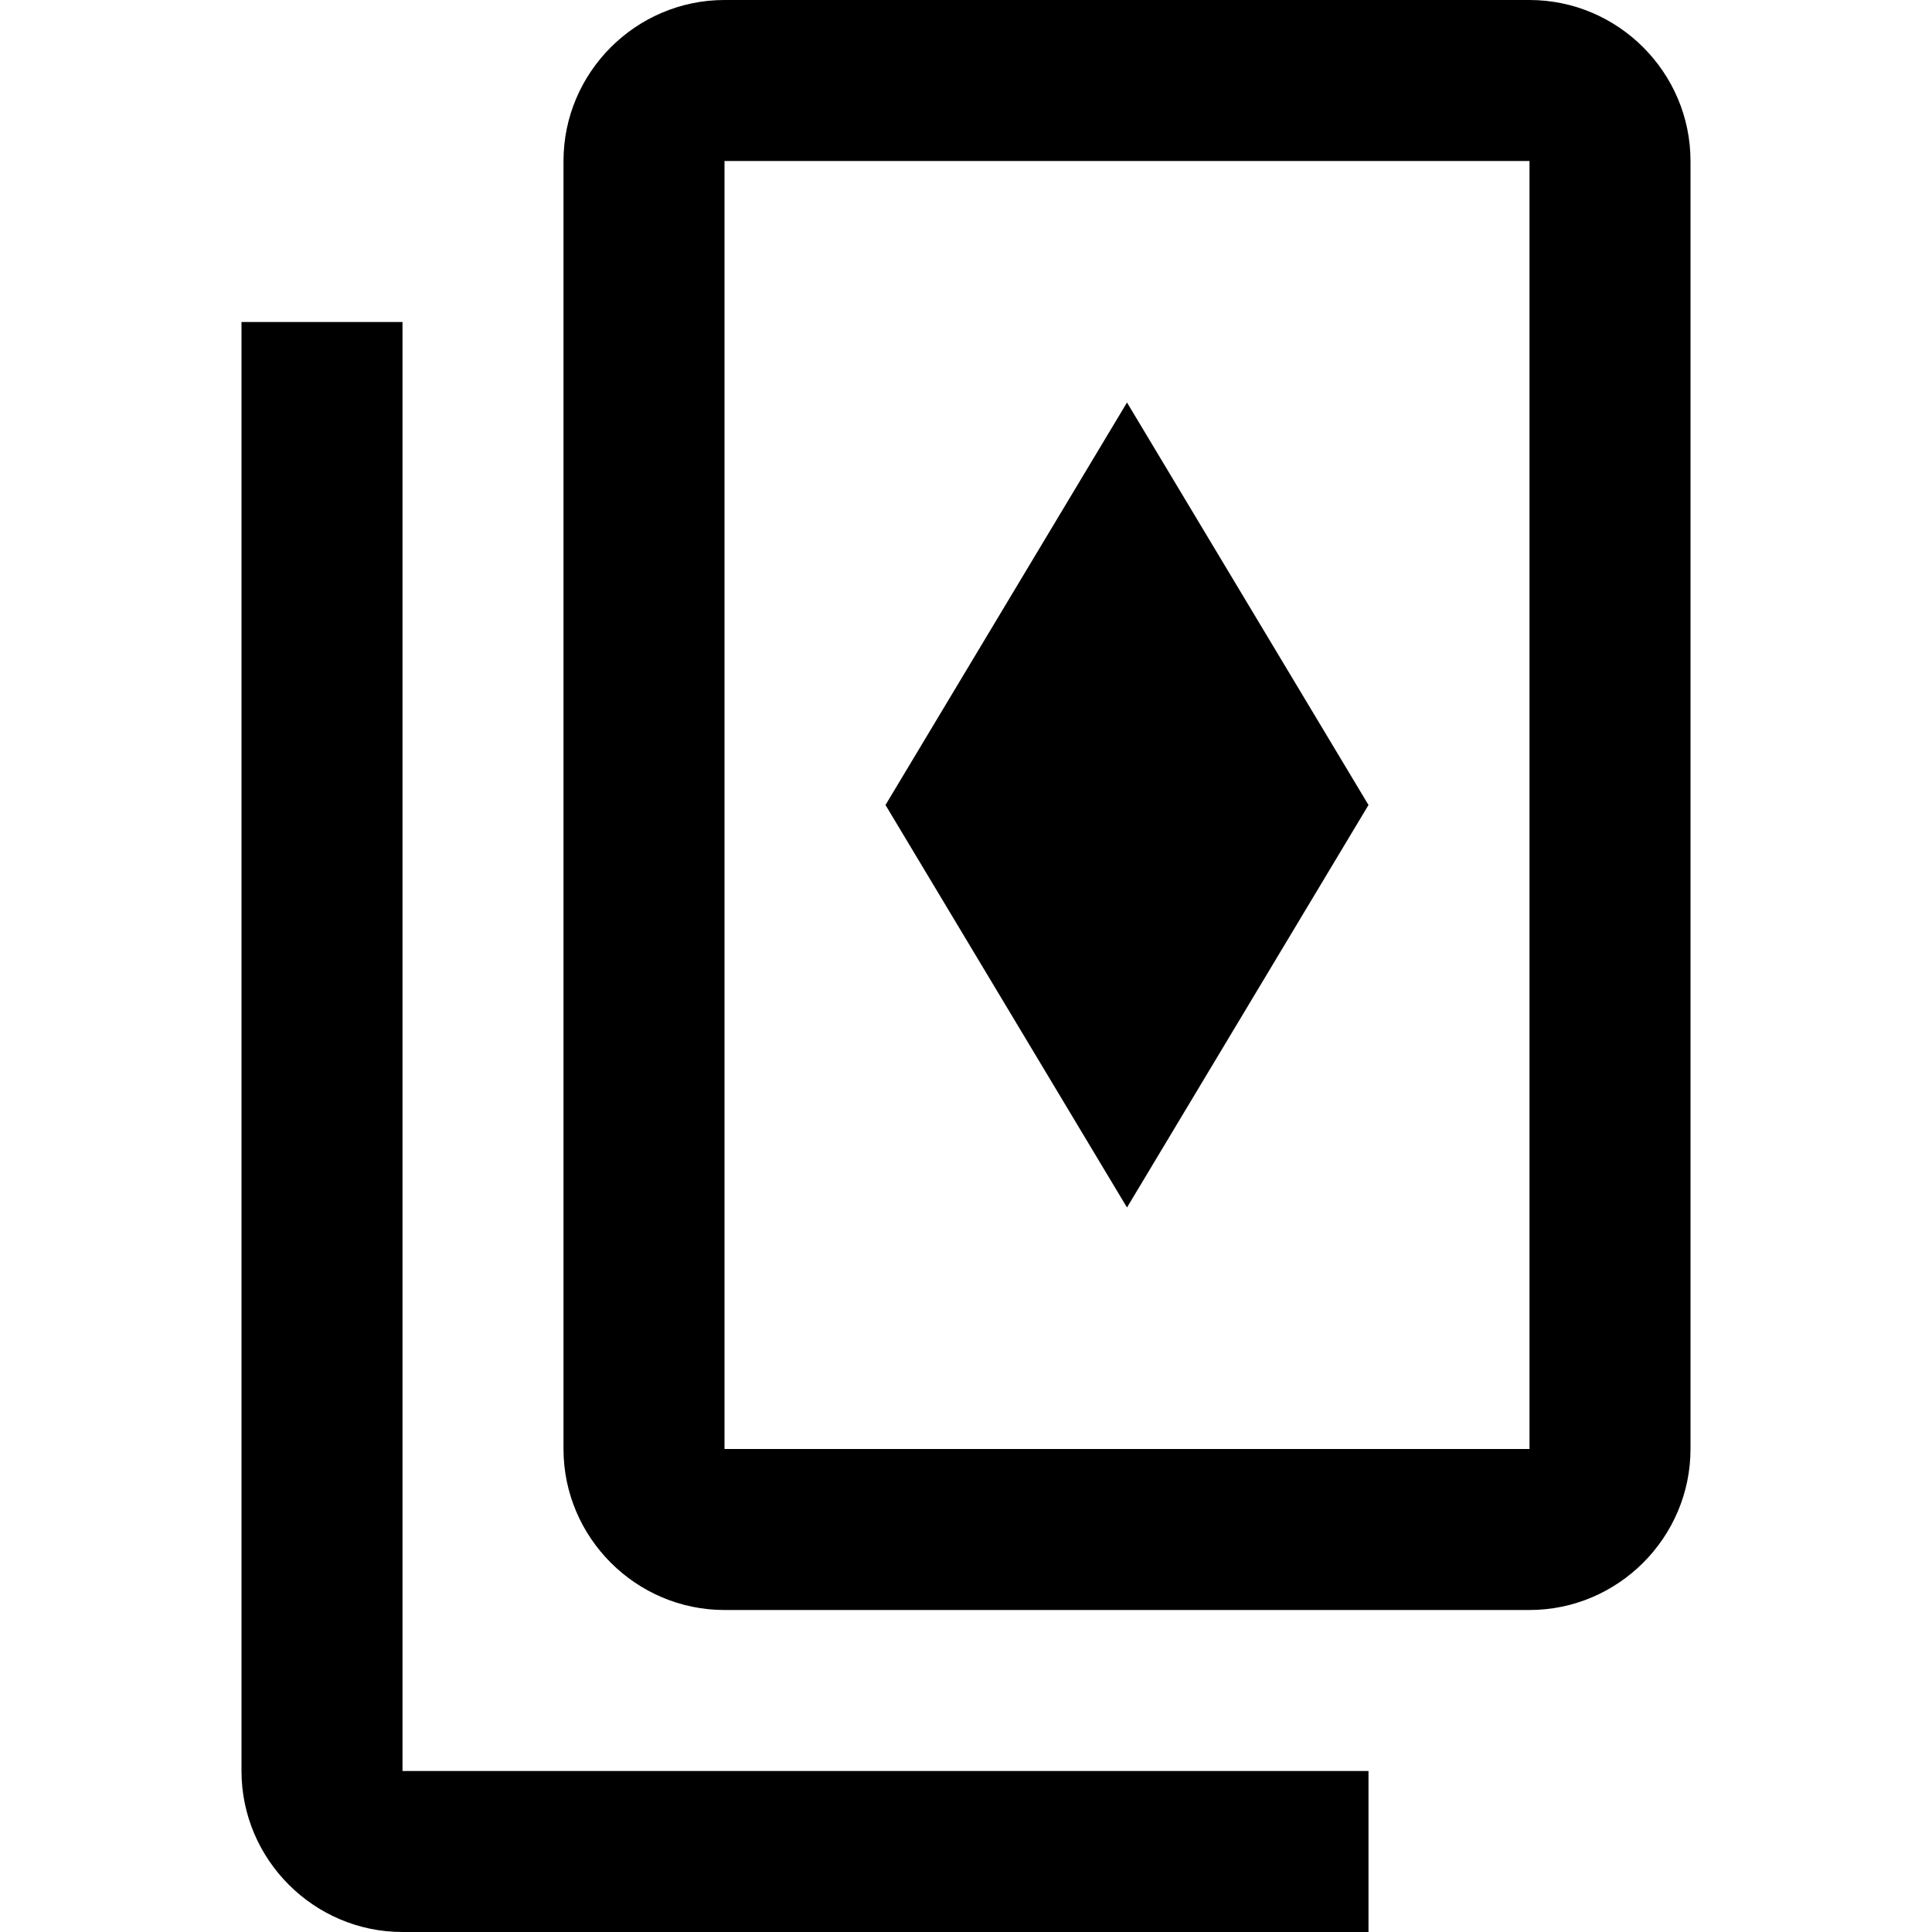
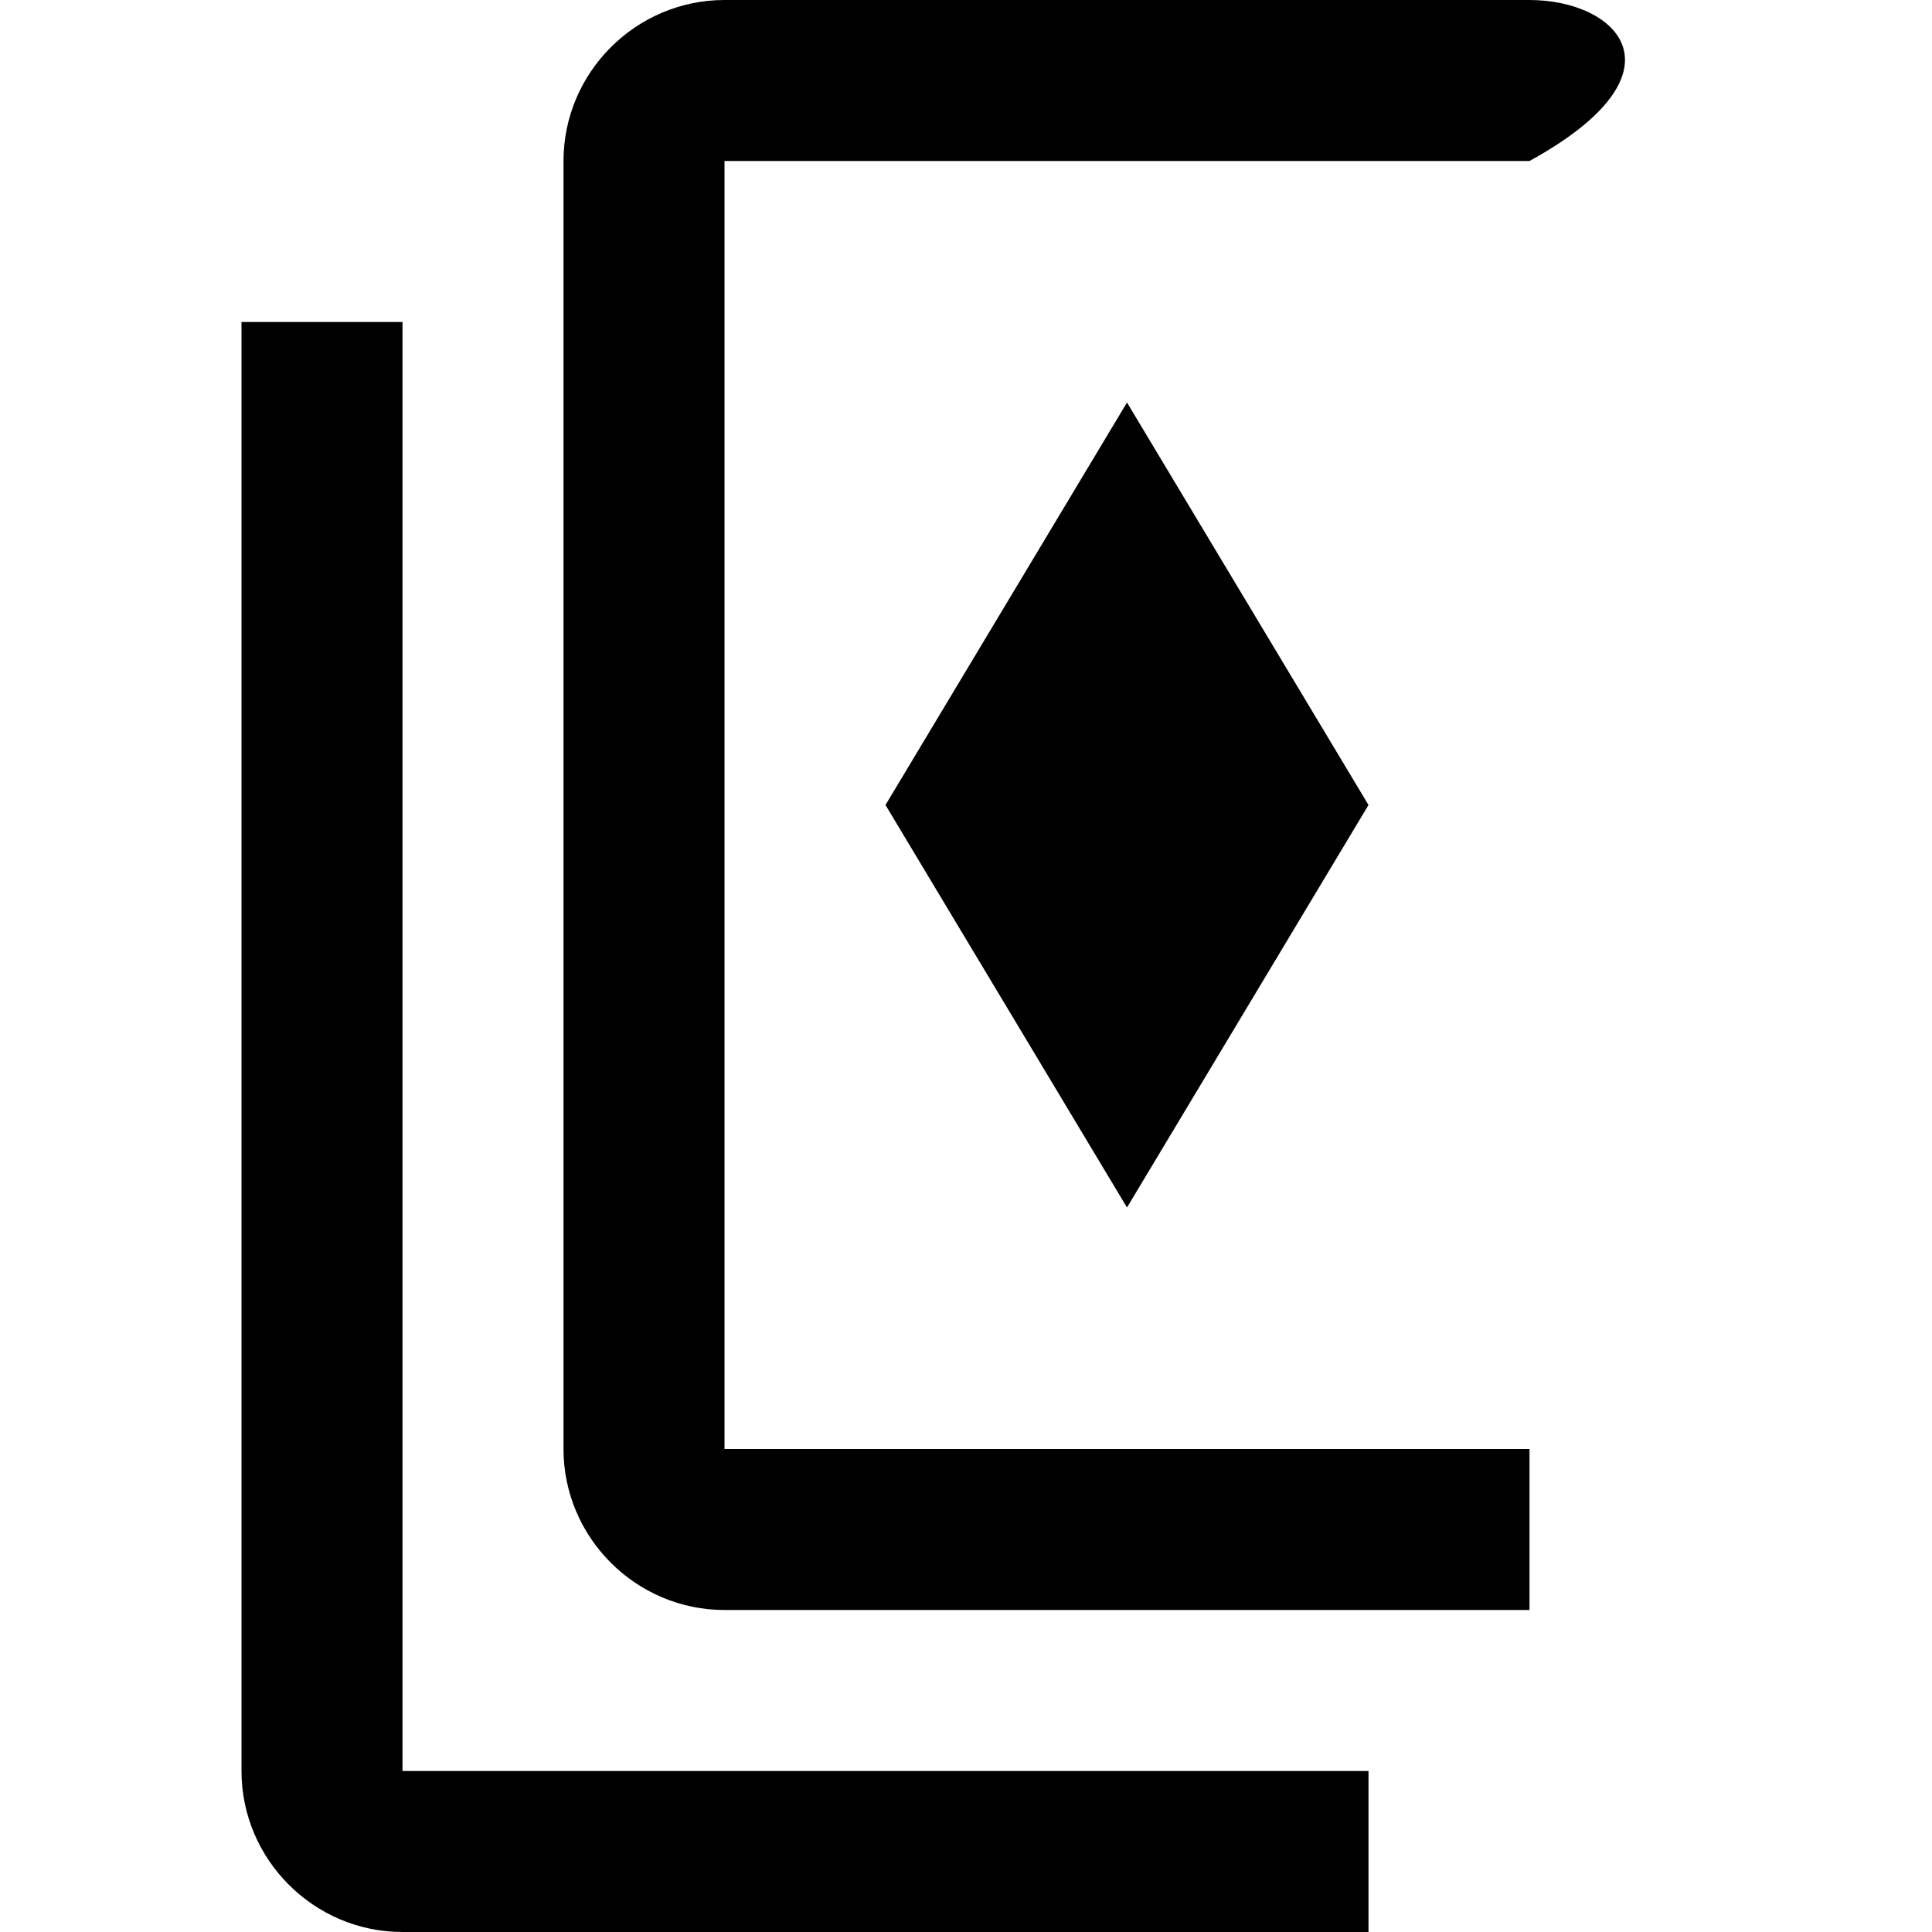
<svg xmlns="http://www.w3.org/2000/svg" fill="currentColor" id="mdi-cards-playing-diamond-multiple-outline" viewBox="0 0 24 24">
-   <path d="M19 0H9C7.9 0 7 .9 7 2V18C7 19.1 7.9 20 9 20H19C20.1 20 21 19.1 21 18V2C21 .9 20.1 0 19 0M19 18H9V2H19V18M3 4V22C3 23.1 3.9 24 5 24H17V22H5V4H3M14 5L11 10L14 15L17 10L14 5Z" />
+   <path d="M19 0H9C7.9 0 7 .9 7 2V18C7 19.1 7.9 20 9 20H19V2C21 .9 20.1 0 19 0M19 18H9V2H19V18M3 4V22C3 23.1 3.9 24 5 24H17V22H5V4H3M14 5L11 10L14 15L17 10L14 5Z" />
</svg>